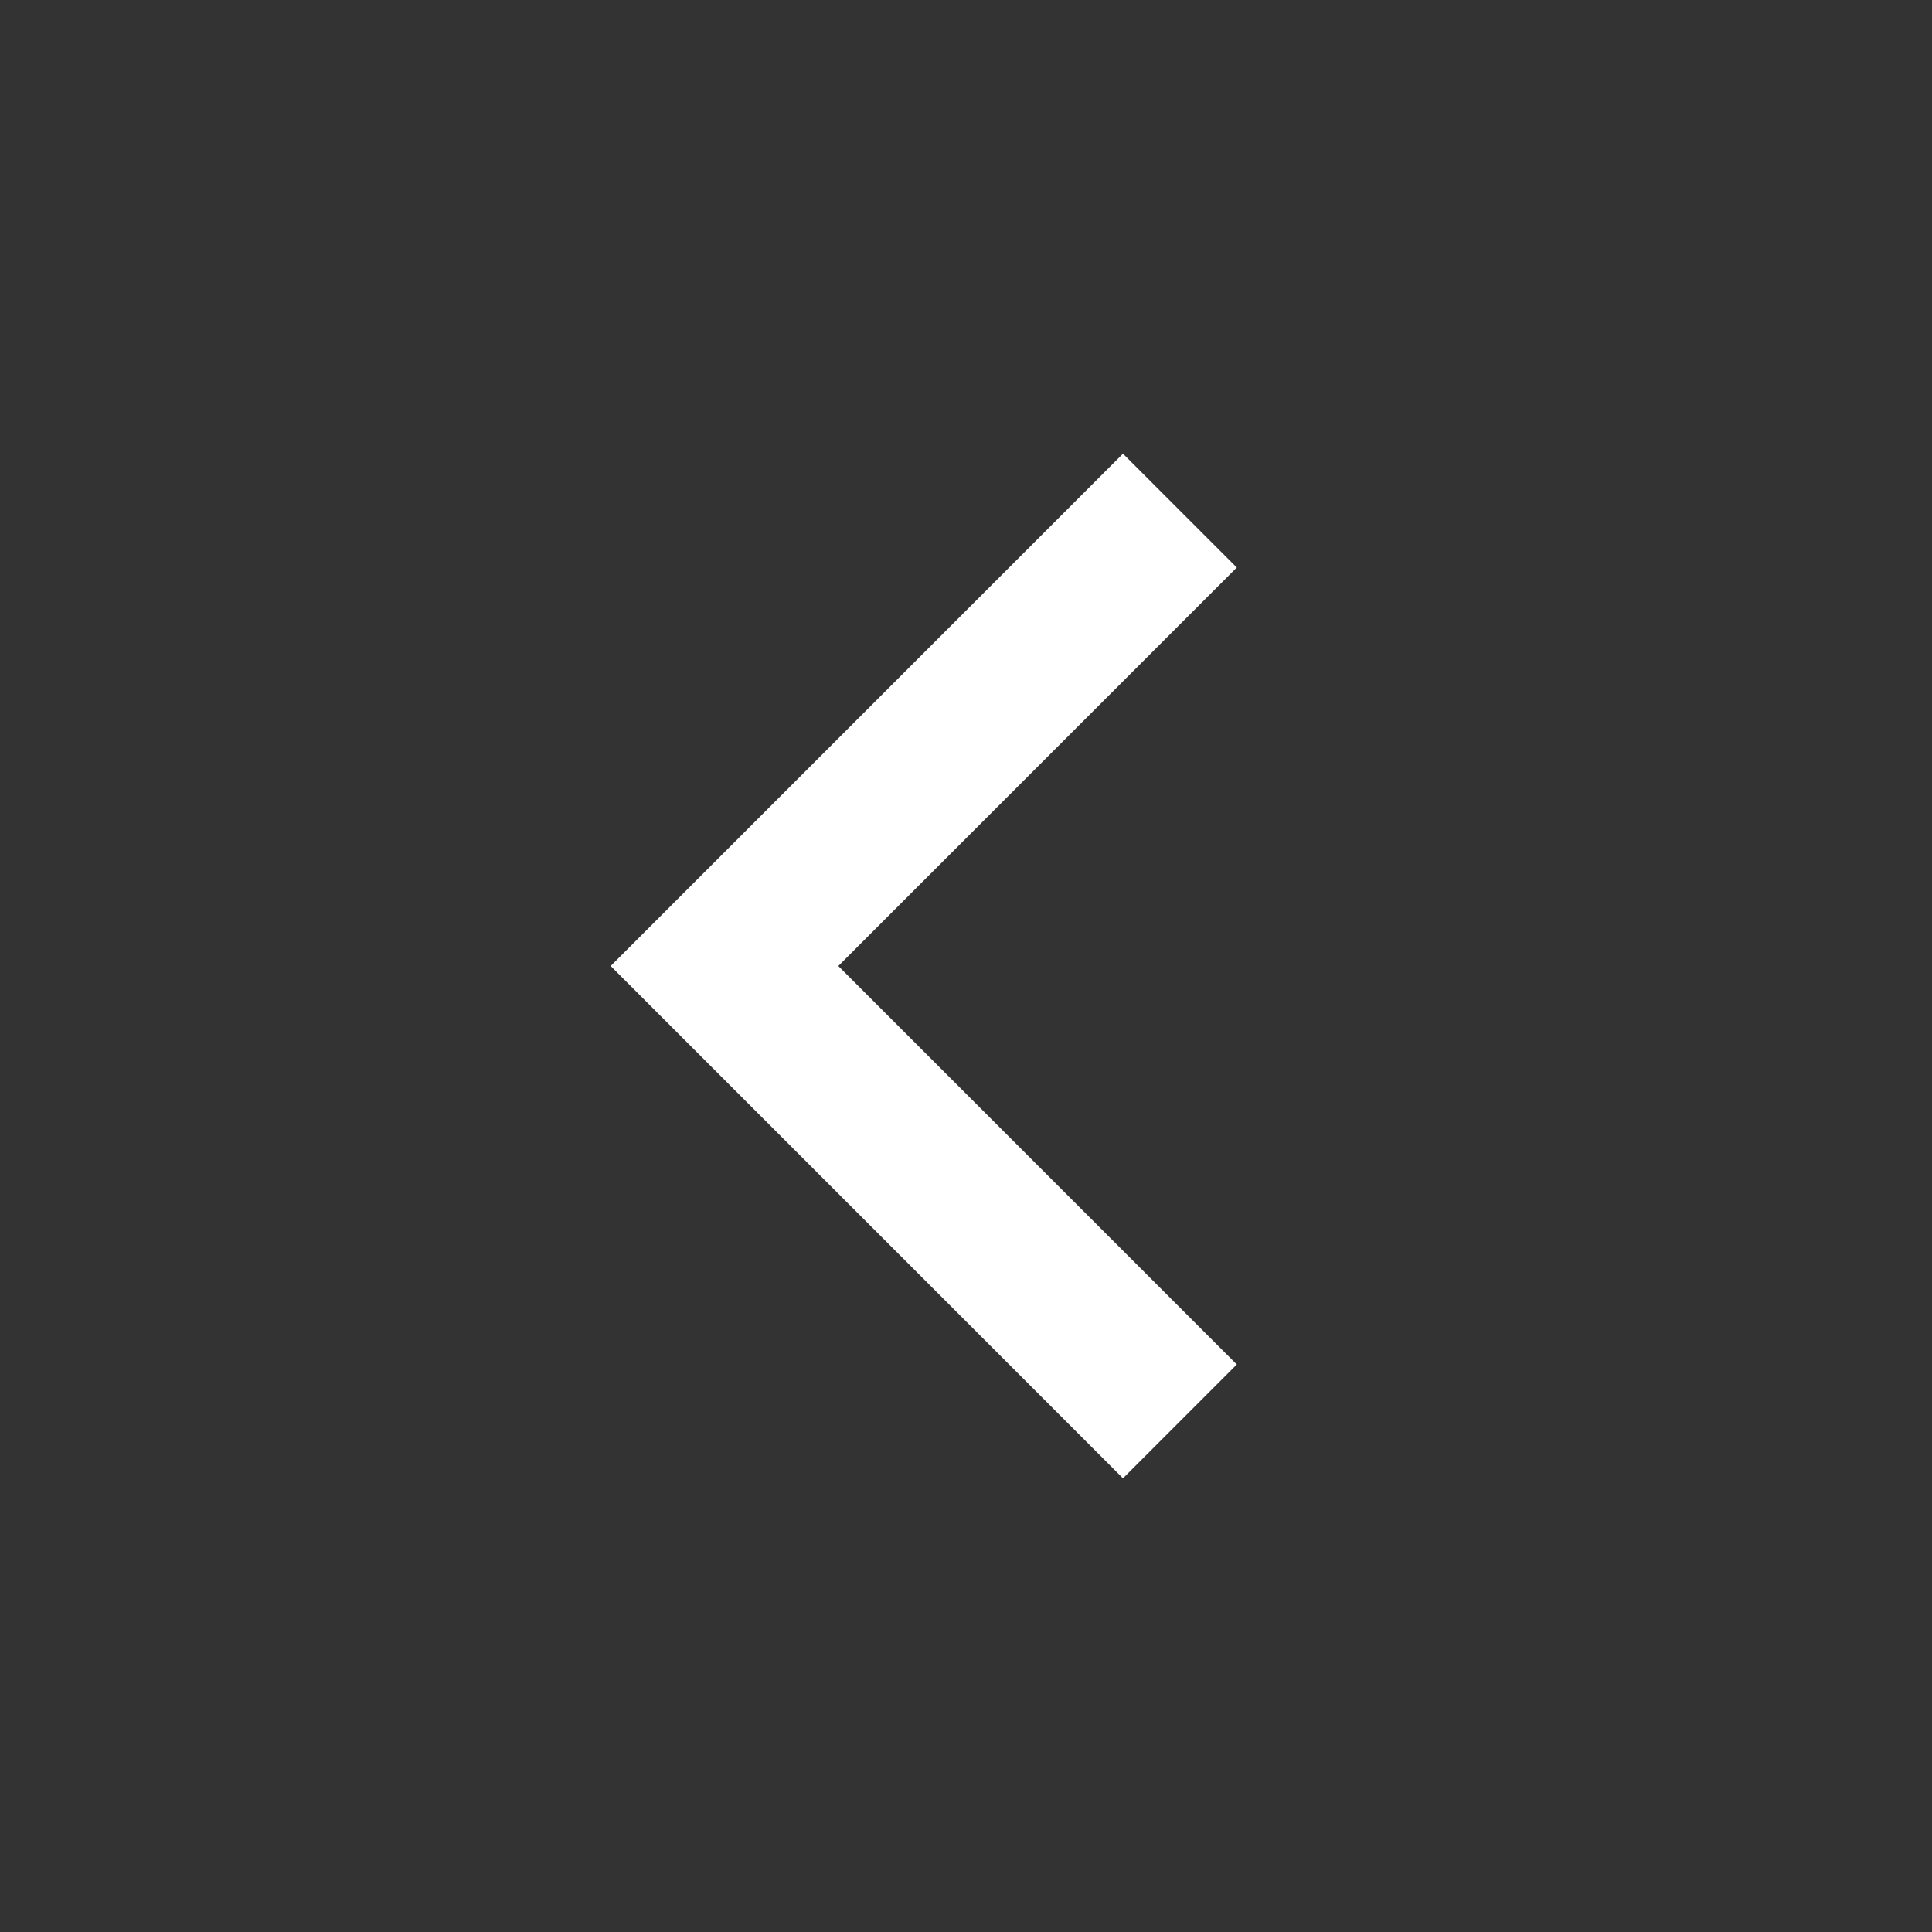
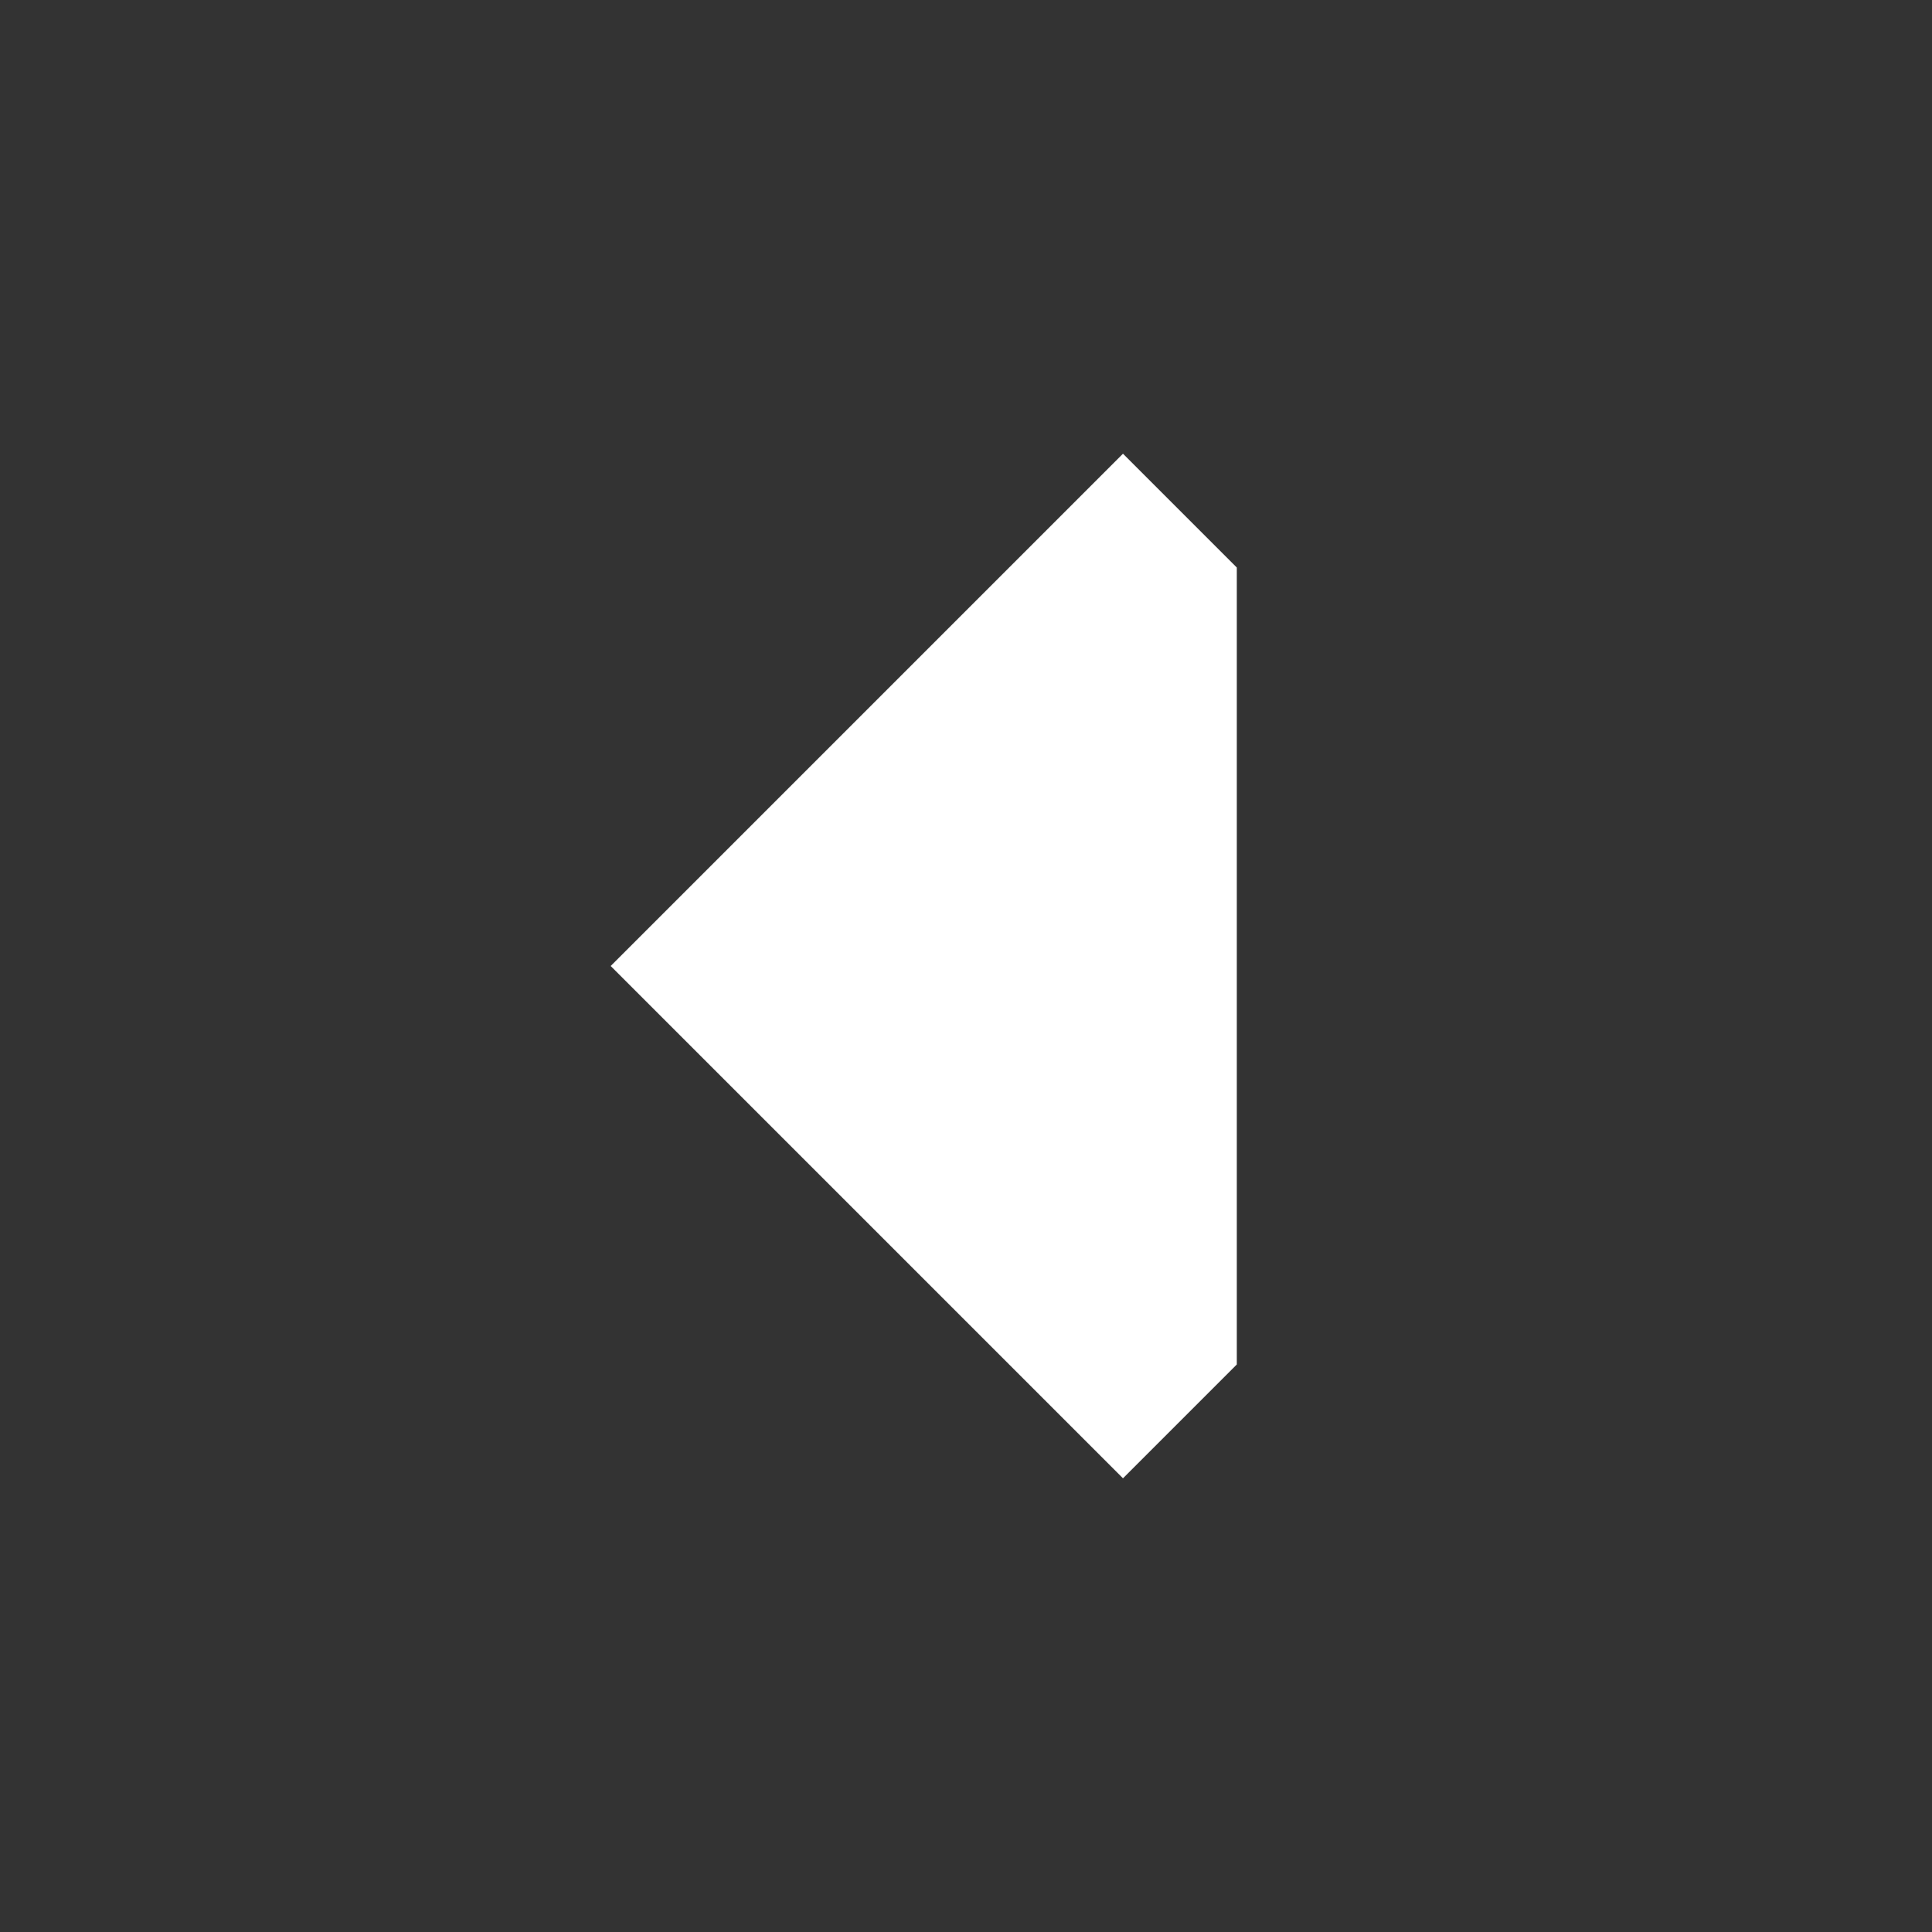
<svg xmlns="http://www.w3.org/2000/svg" width="24" height="24" viewBox="0 0 24 24" fill="none">
  <rect x="0" y="0" width="24" height="24" fill="#333333" stroke="none" />
-   <path fill-rule="evenodd" clip-rule="evenodd" d="M7.586 12L13.95 5.636L15.364 7.05L10.414 12L15.364 16.95L13.95 18.364L7.586 12Z" fill="white" />
+   <path fill-rule="evenodd" clip-rule="evenodd" d="M7.586 12L13.95 5.636L15.364 7.05L15.364 16.95L13.95 18.364L7.586 12Z" fill="white" />
</svg>